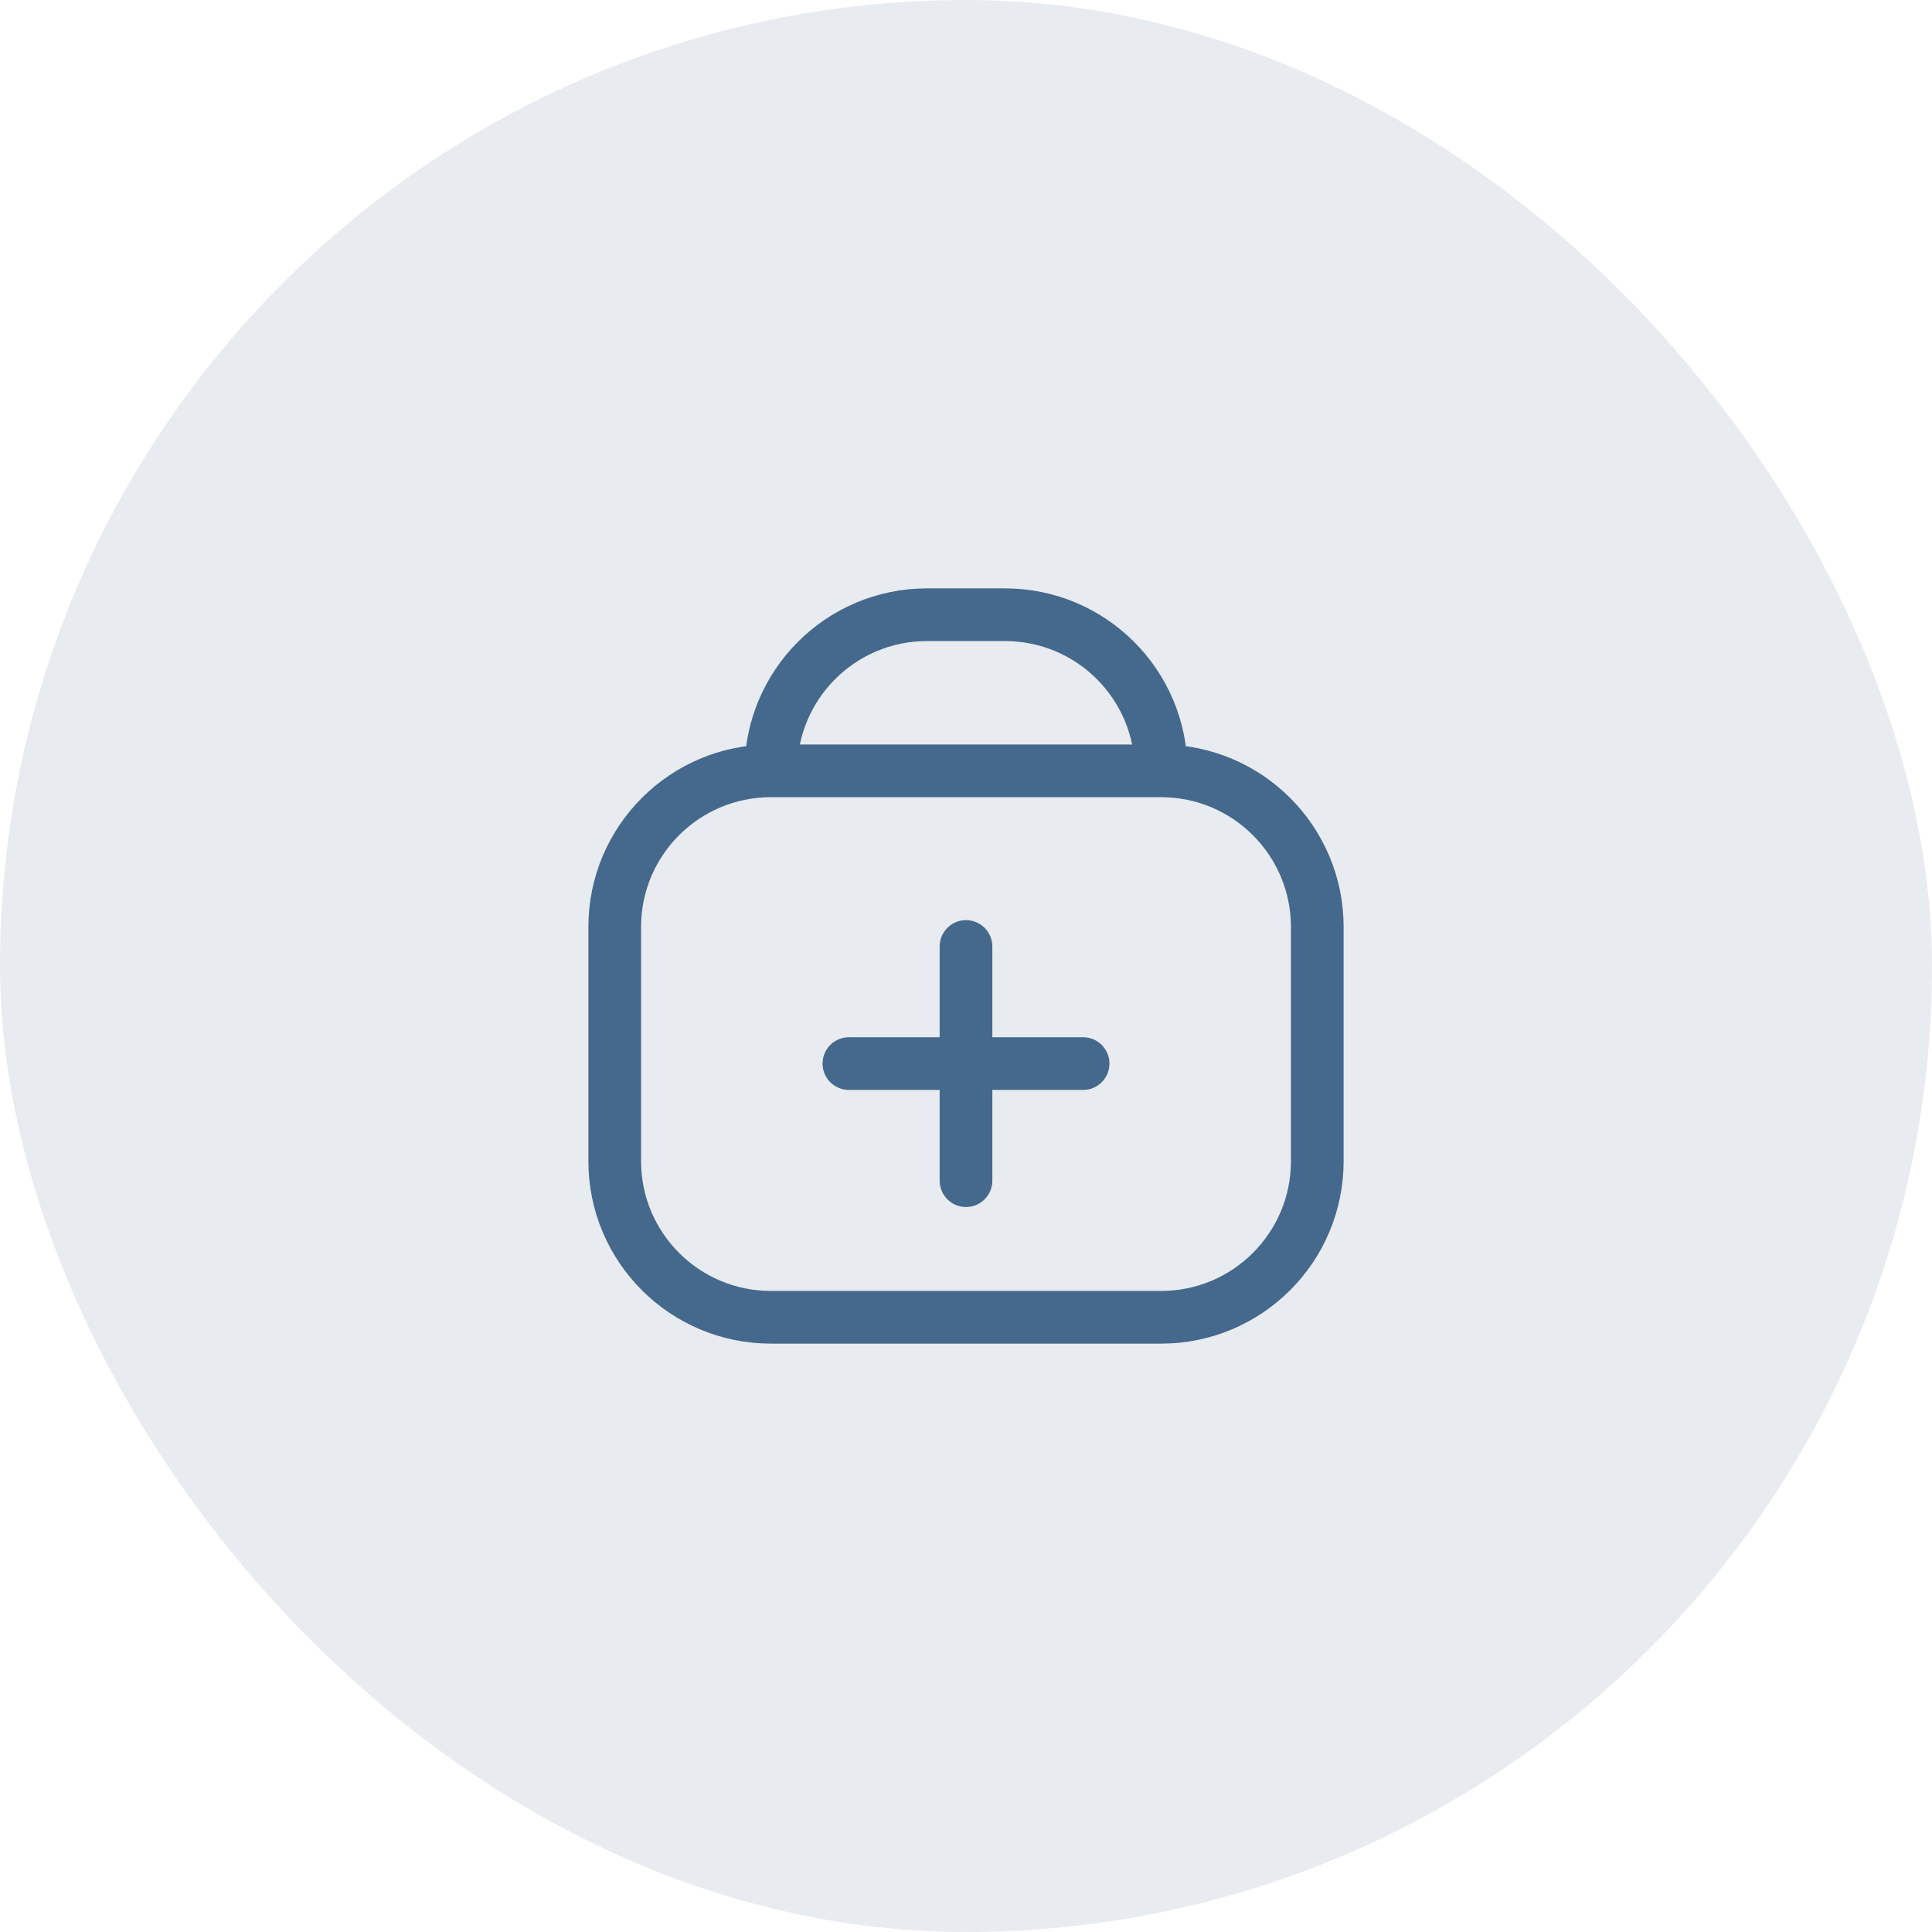
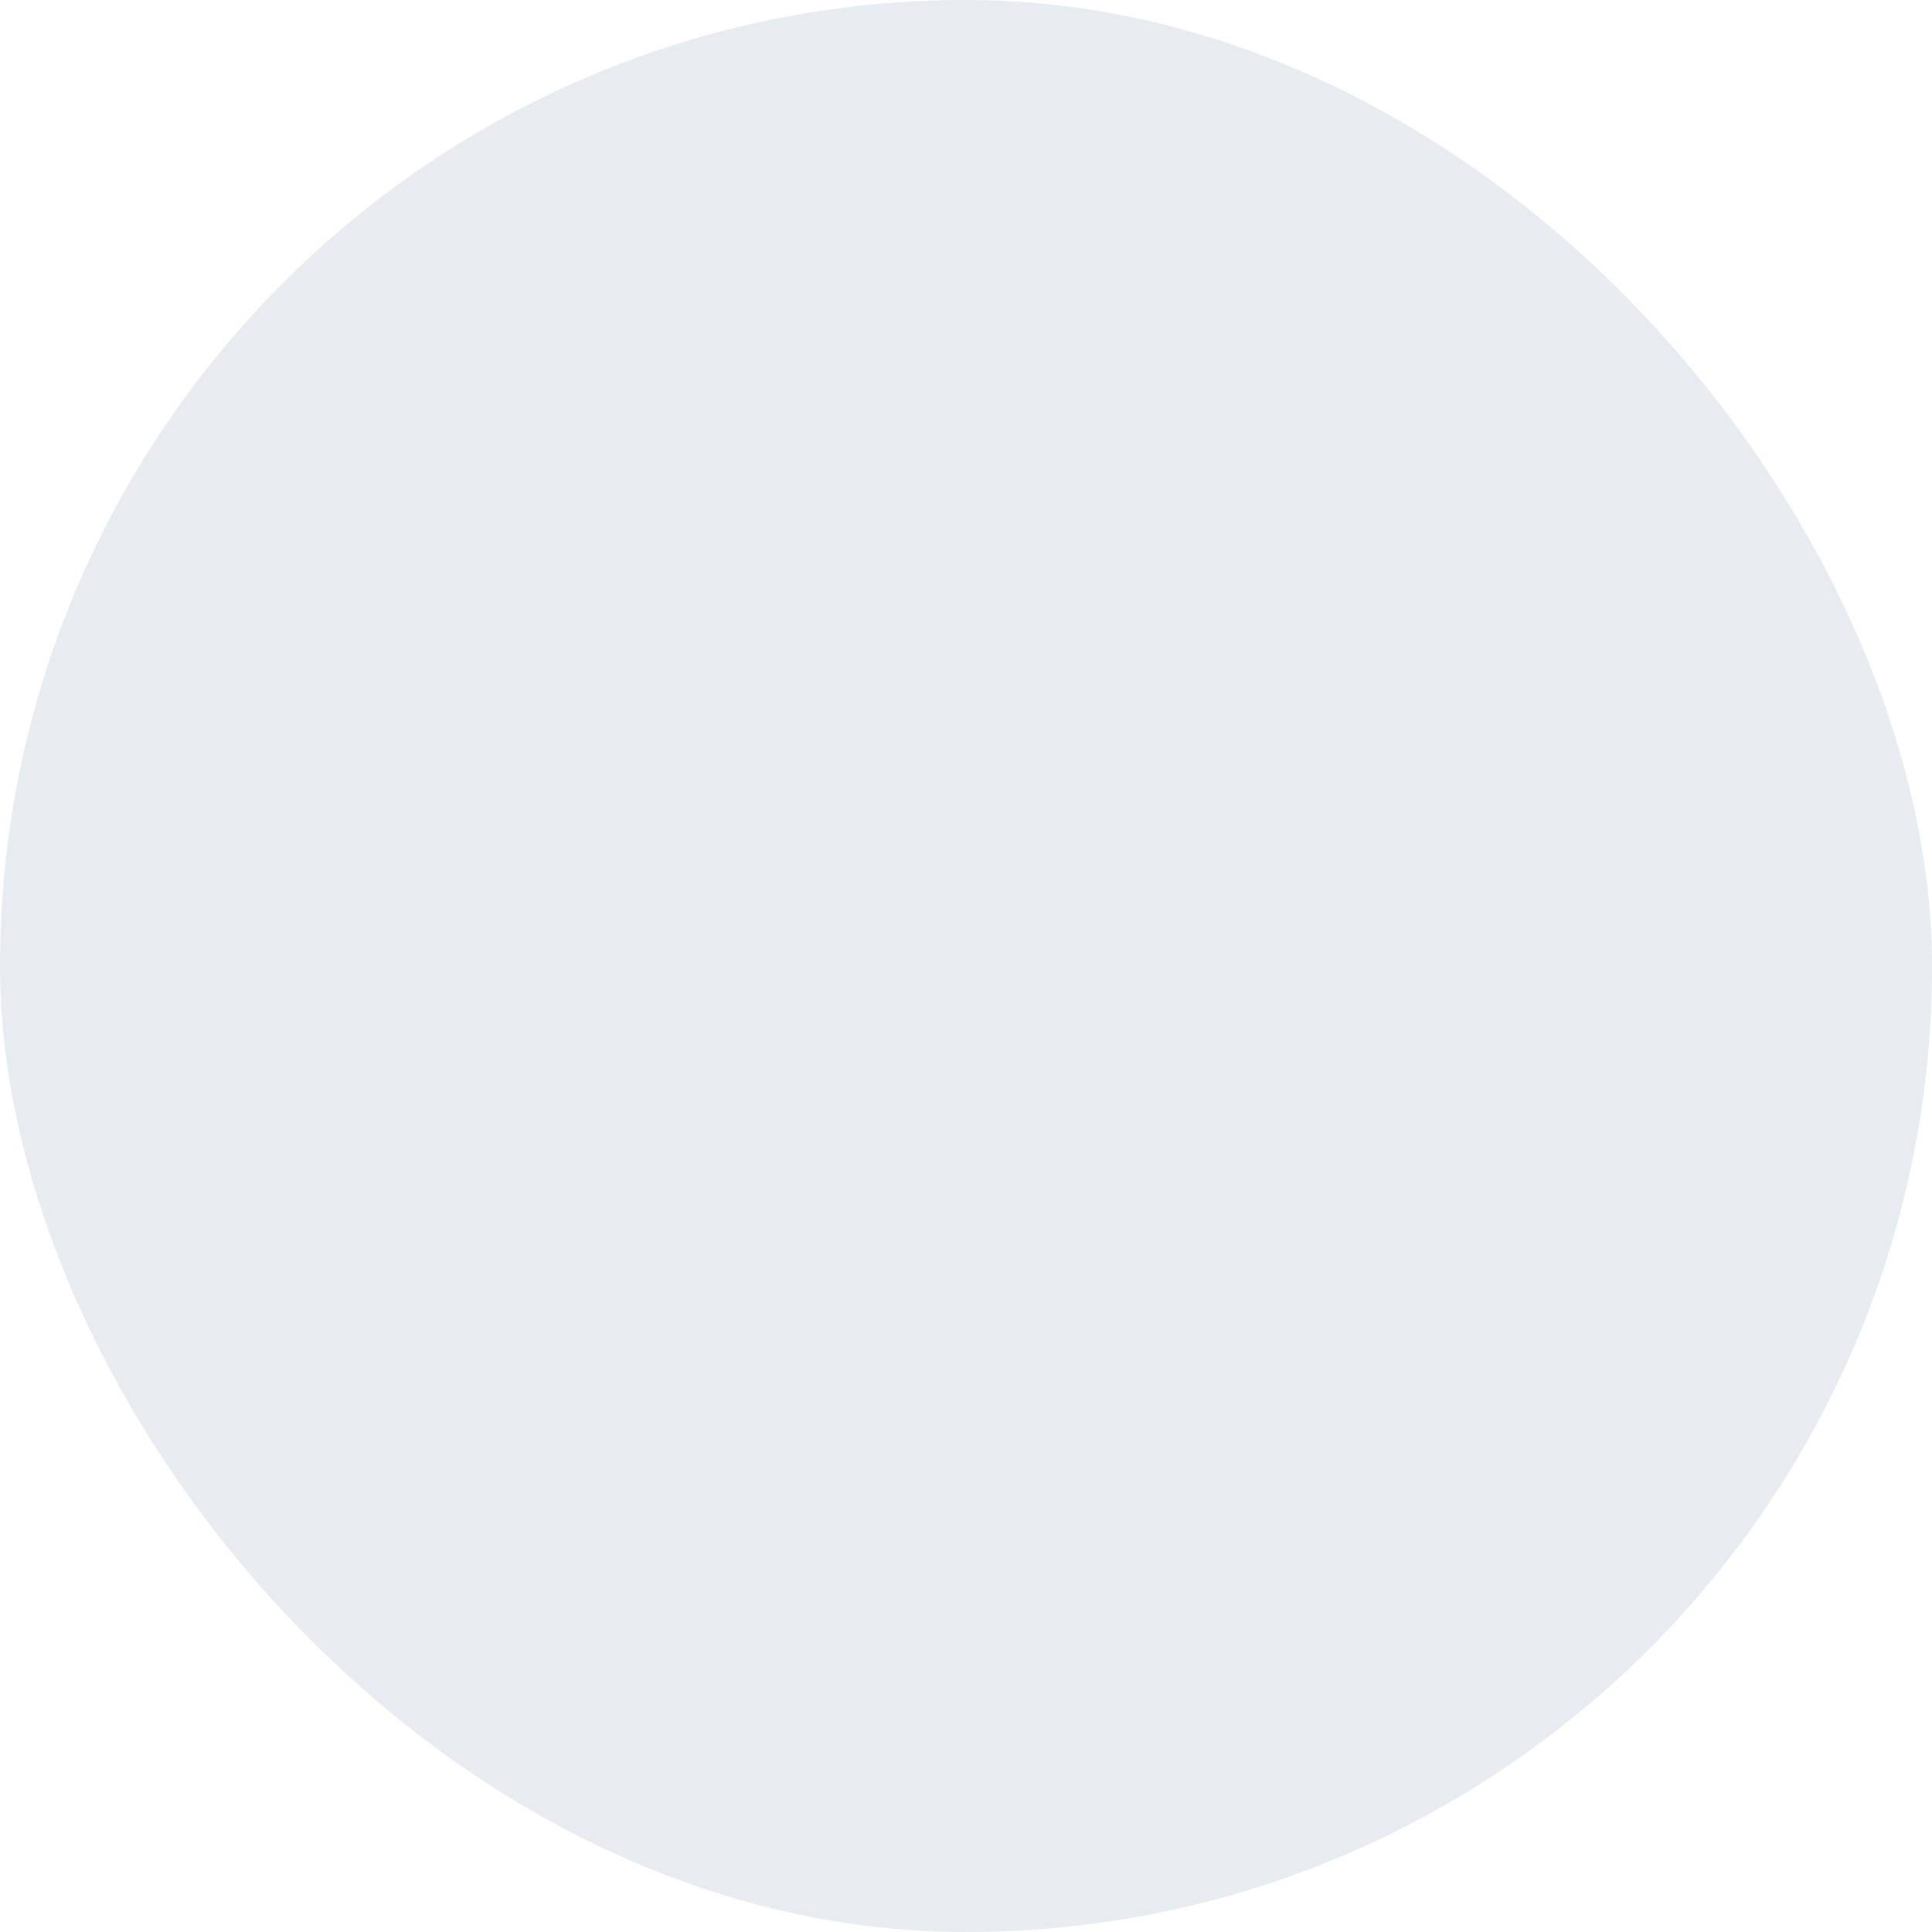
<svg xmlns="http://www.w3.org/2000/svg" width="110" height="110" viewBox="0 0 110 110" fill="none">
  <rect width="110" height="110" rx="55" fill="#1A3A67" fill-opacity="0.1" />
-   <path d="M48.333 60.556H55M55 60.556H61.667M55 60.556V53.889M55 60.556V67.222M43.889 43.889H66.111M43.889 43.889C43.889 38.98 47.869 35 52.778 35H57.222C62.131 35 66.111 38.98 66.111 43.889M43.889 43.889C38.98 43.889 35 47.869 35 52.778V66.111C35 71.02 38.98 75 43.889 75H66.111C71.02 75 75 71.02 75 66.111V52.778C75 47.869 71.02 43.889 66.111 43.889" stroke="#45698C" stroke-width="3" stroke-linecap="round" stroke-linejoin="round" />
</svg>